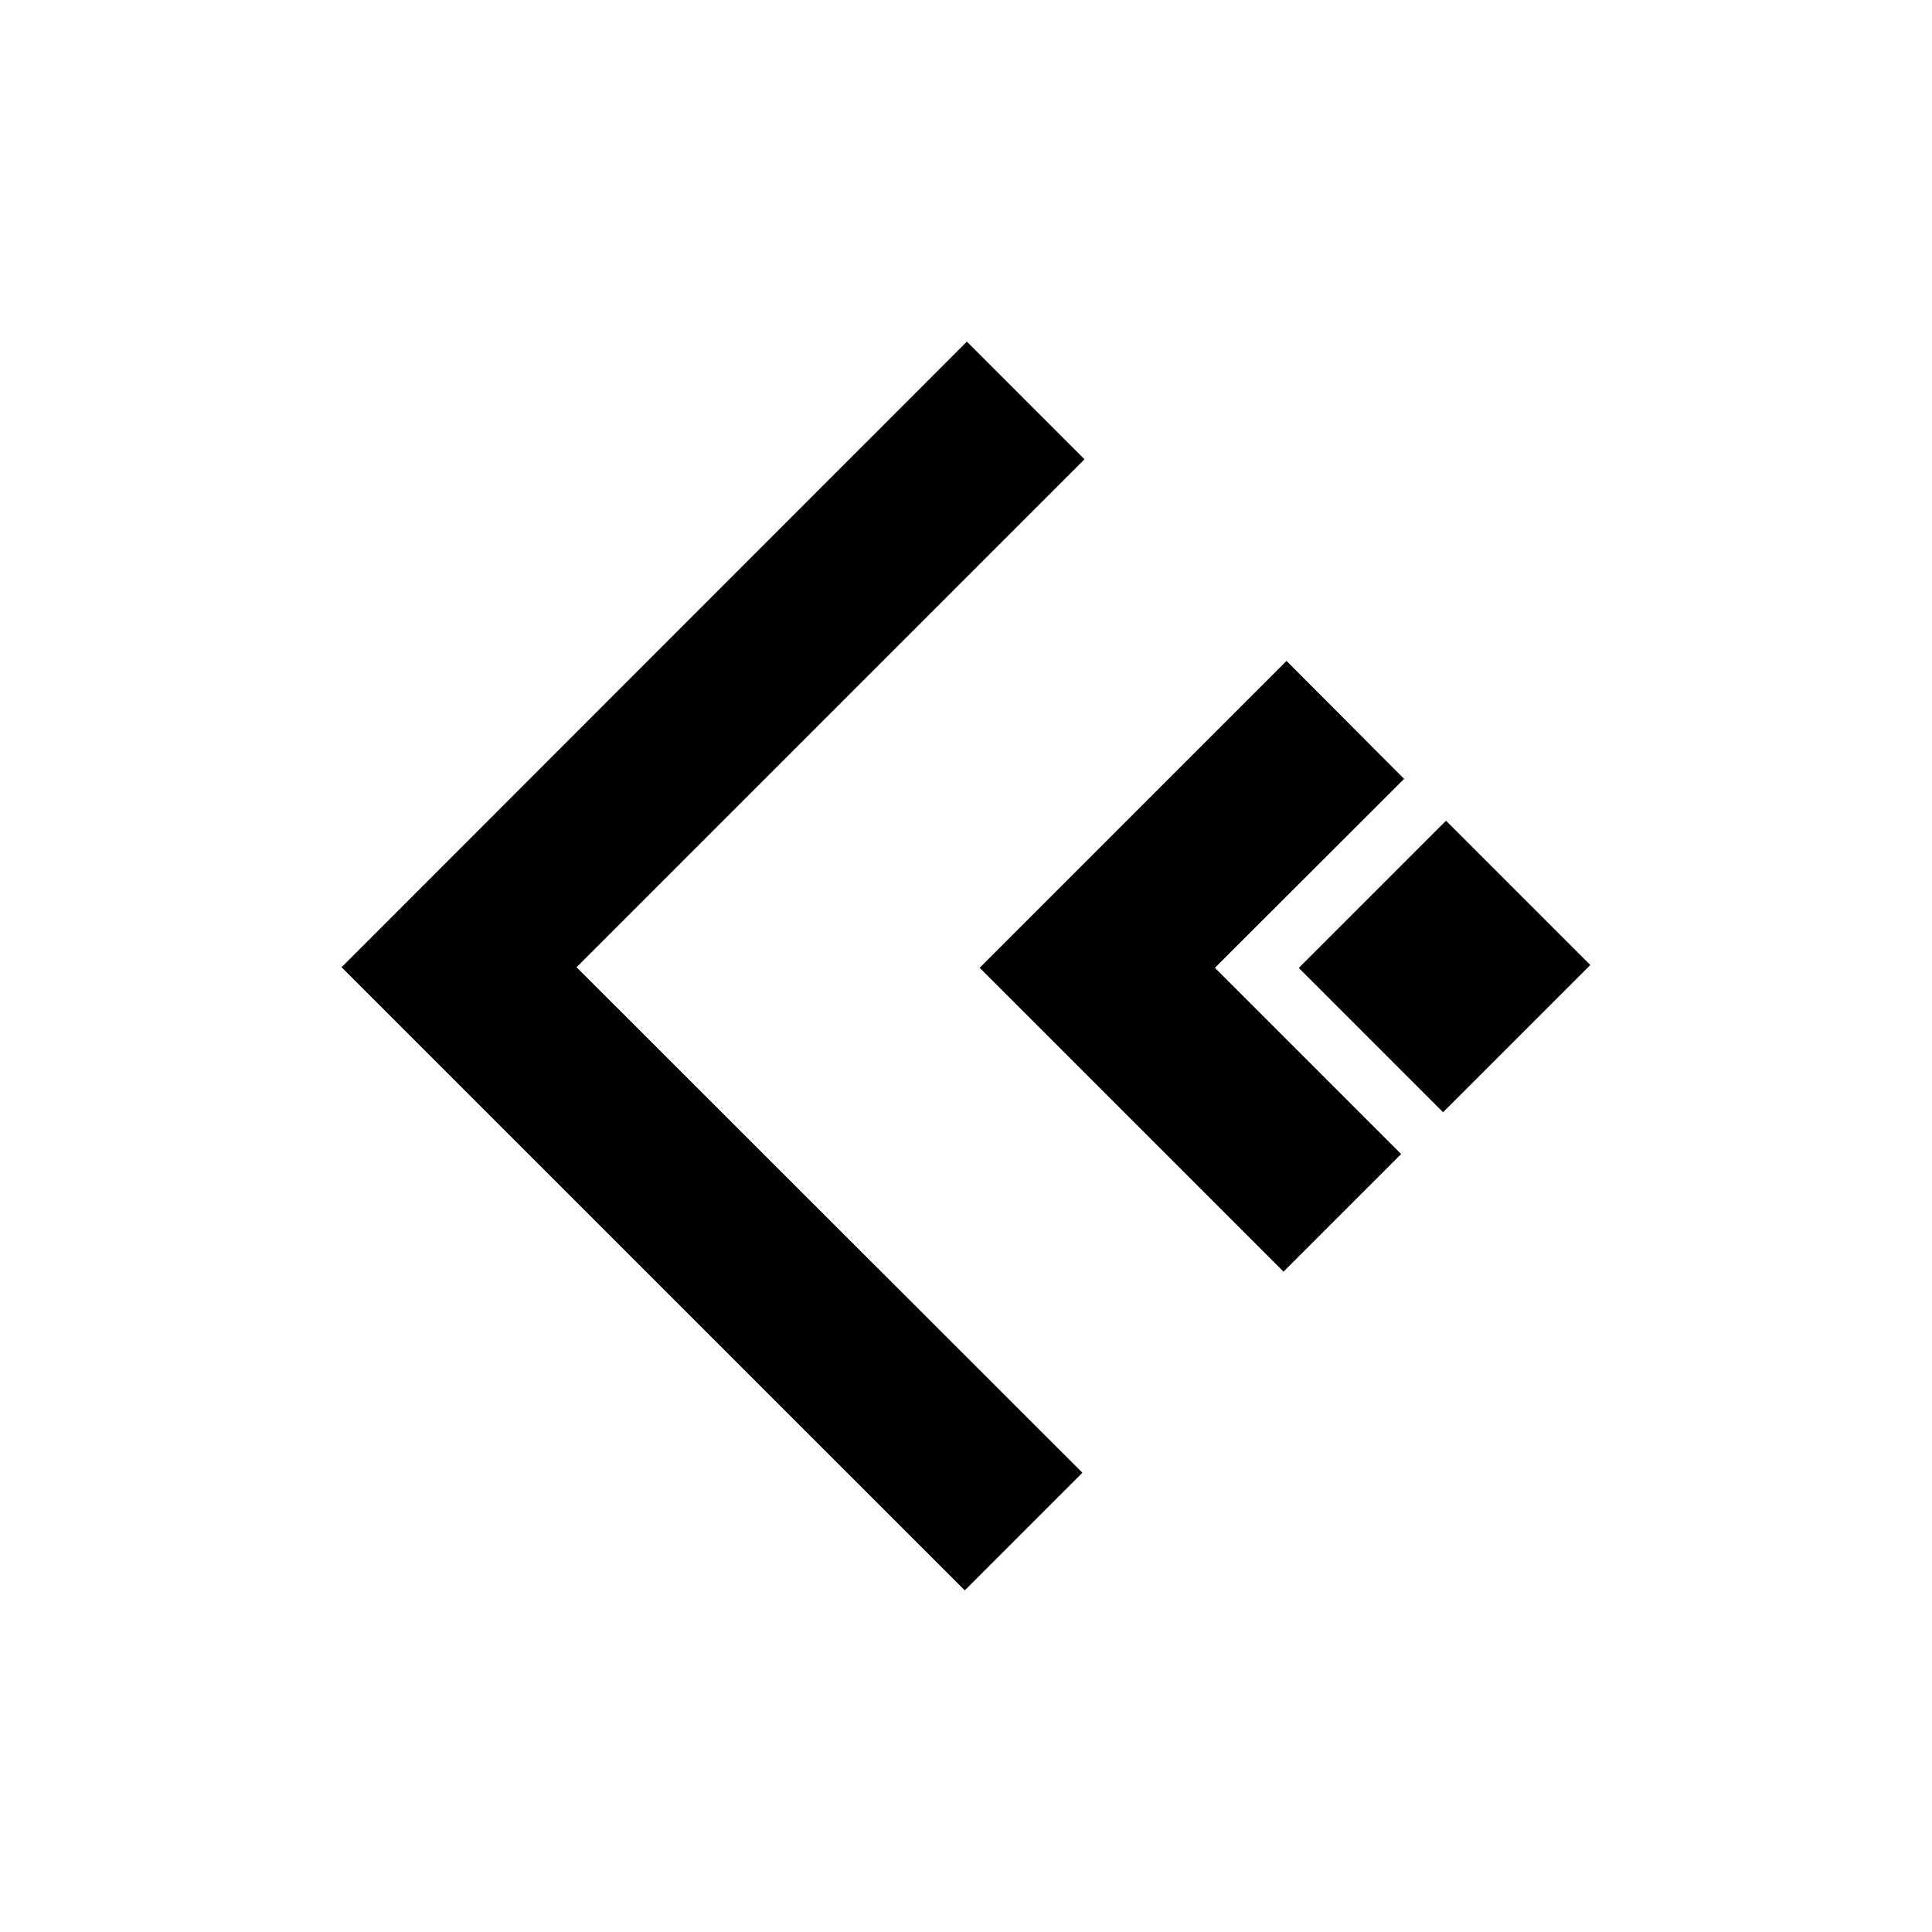
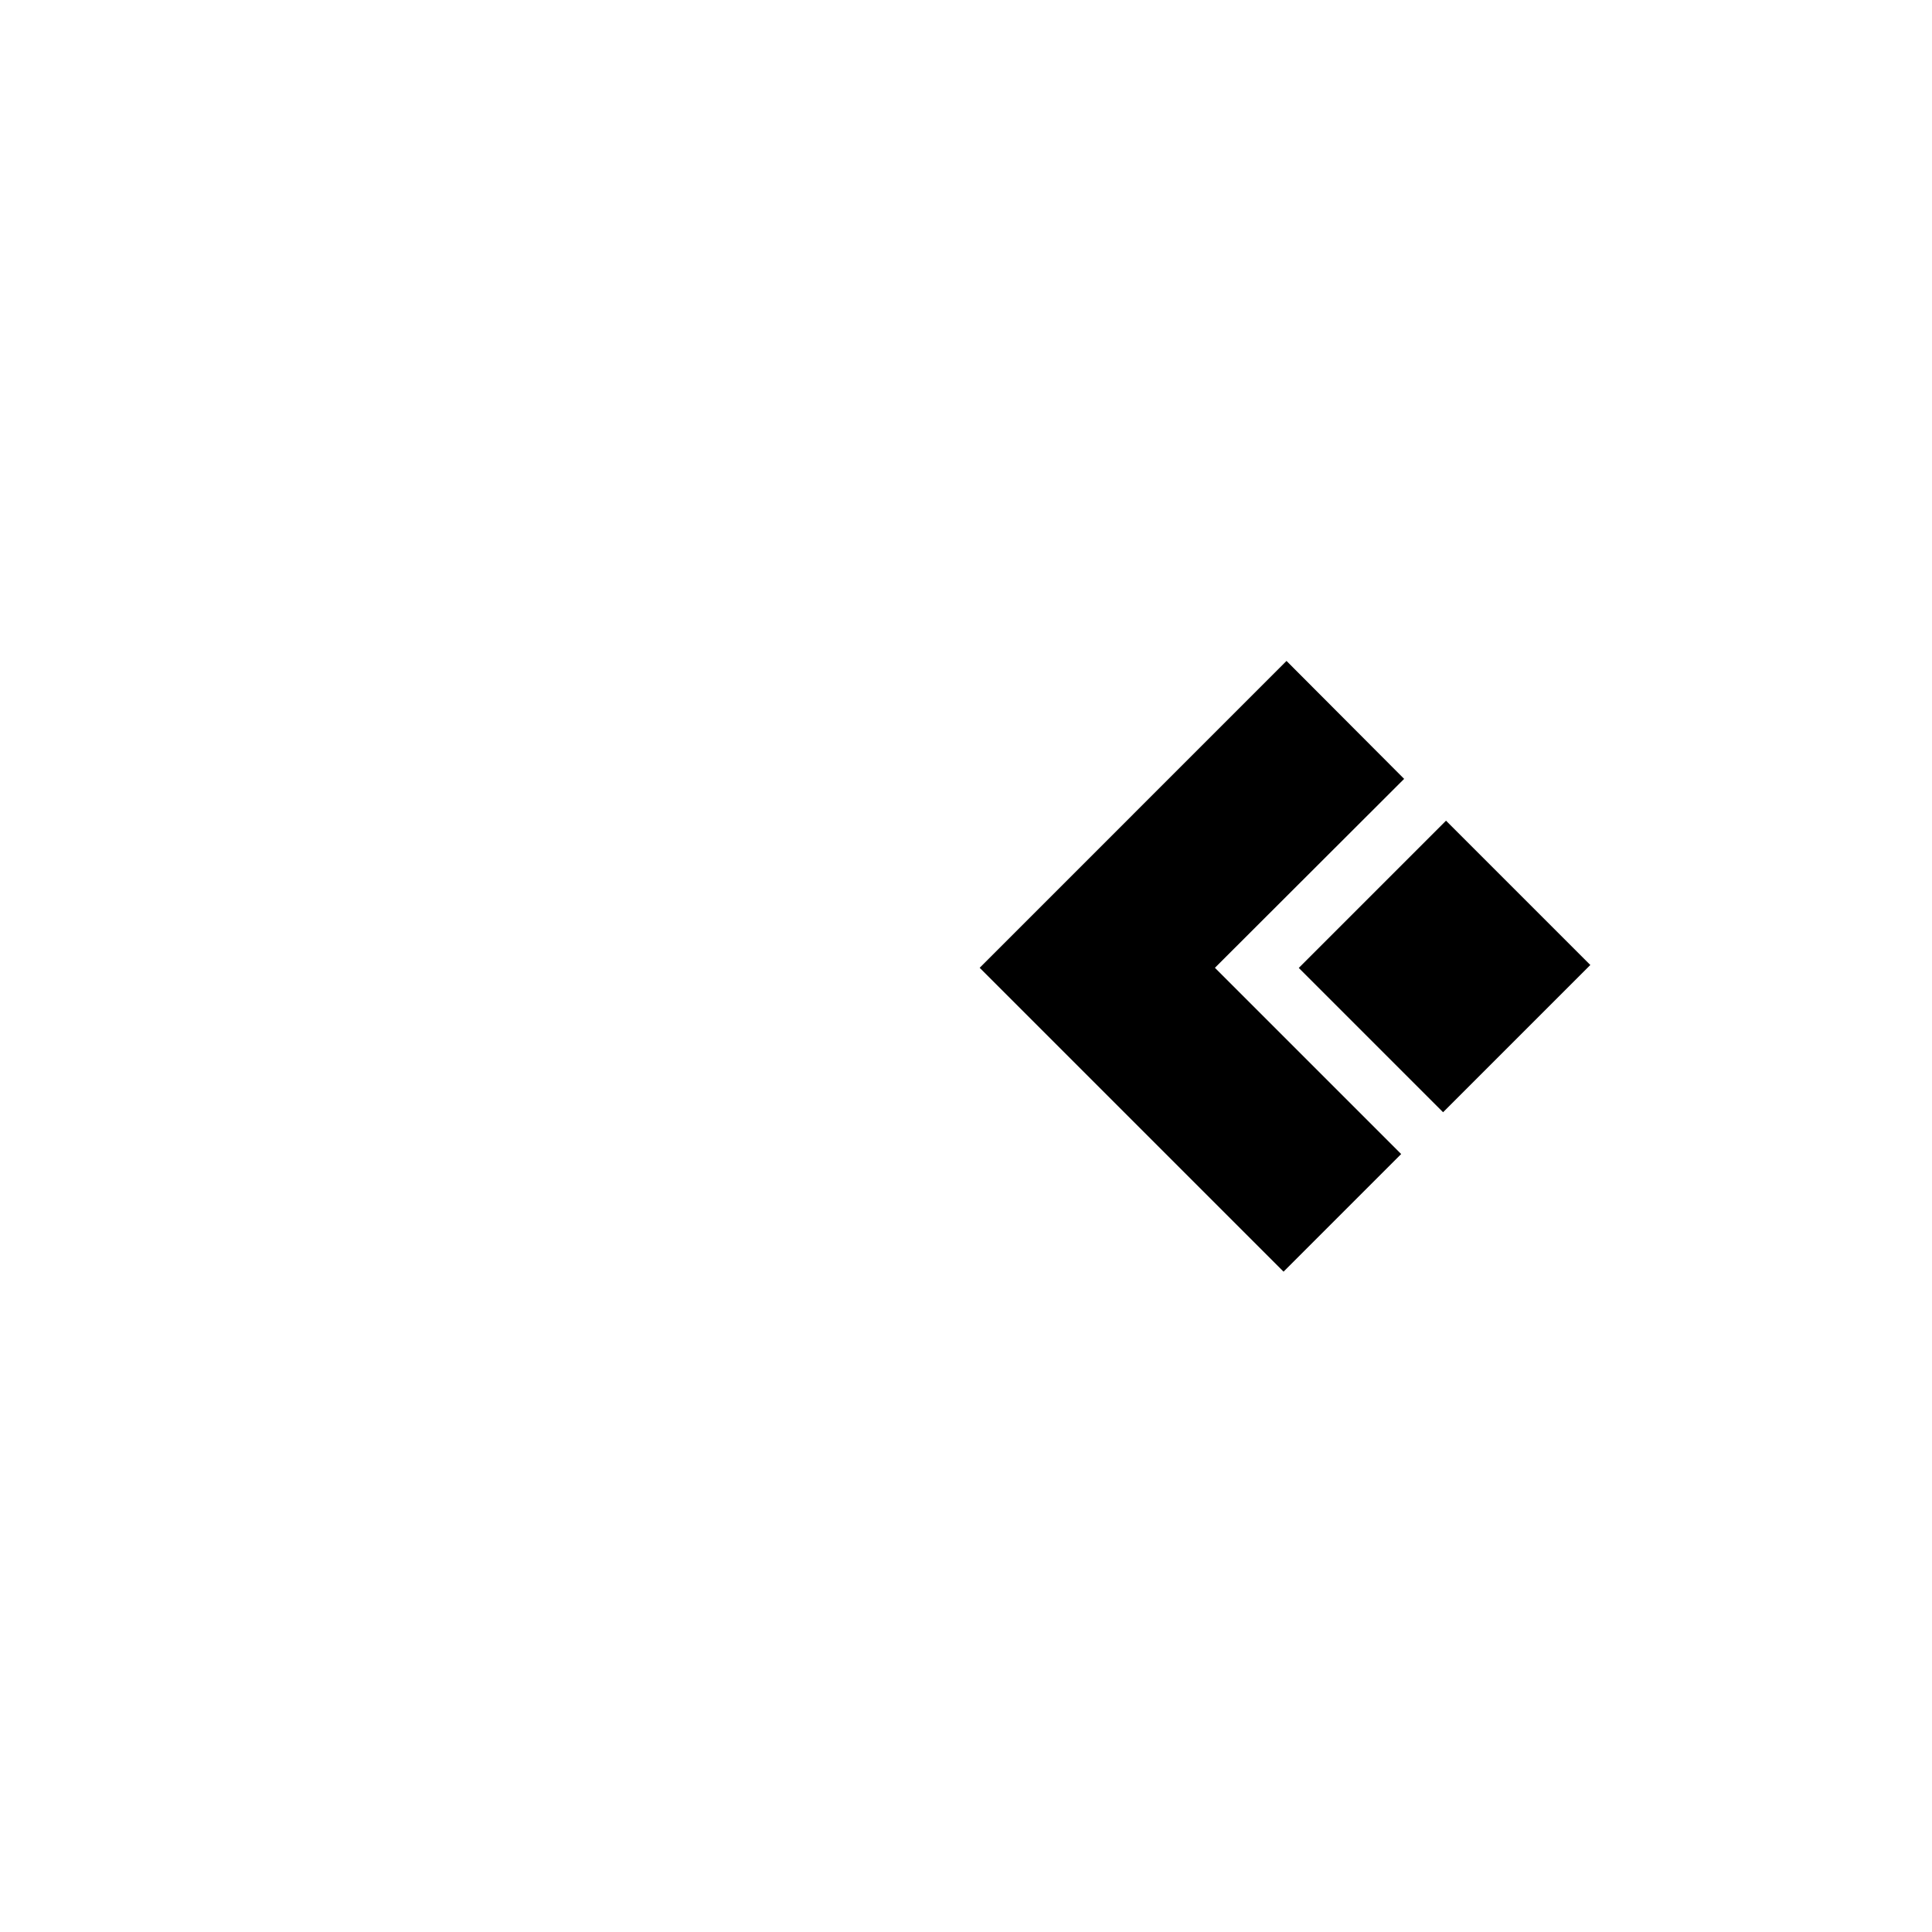
<svg xmlns="http://www.w3.org/2000/svg" fill="#000000" width="800px" height="800px" version="1.1" viewBox="144 144 512 512">
  <g>
    <path d="m488.19 400.51 39.02-39.02 38.242 38.242-39.02 39.02z" />
-     <path d="m399.68 565.47 31.172-31.172-134.06-133.98 134.61-134.61-31.172-31.176-165.71 165.79z" />
    <path d="m516.11 350.41-31.172-31.254-81.316 81.32 80.531 80.527 31.172-31.172-49.359-49.355z" />
  </g>
</svg>